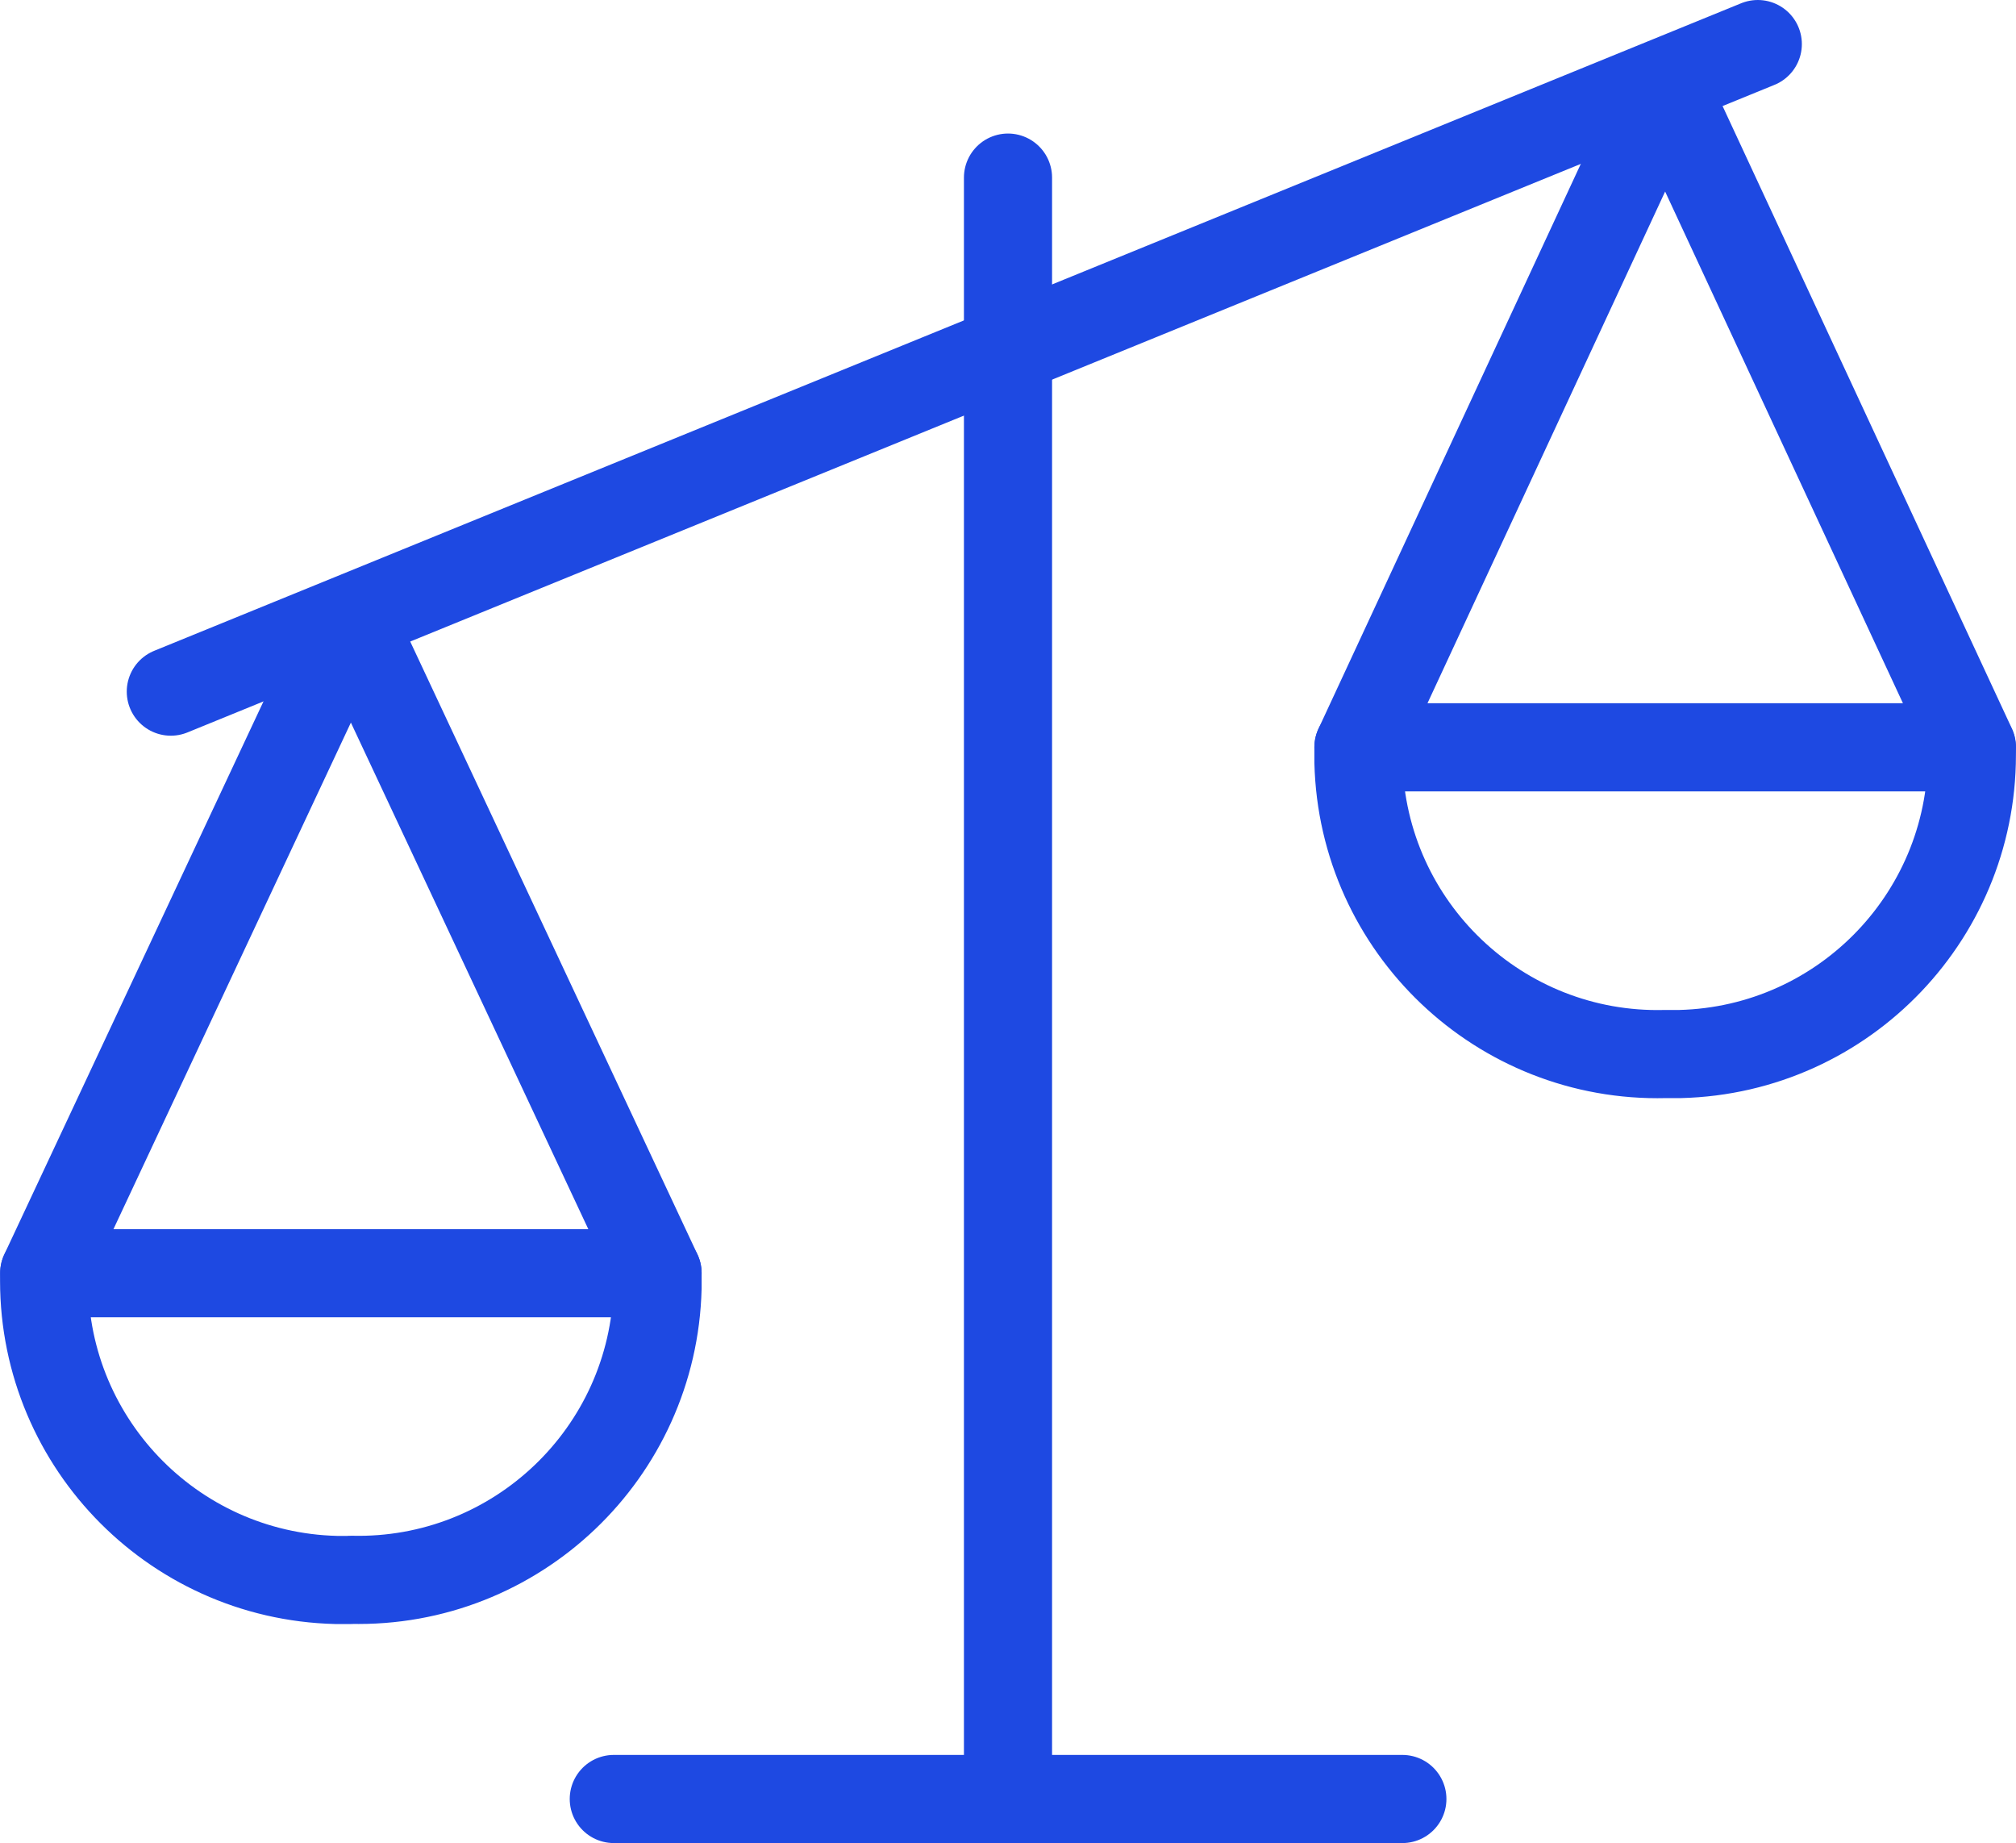
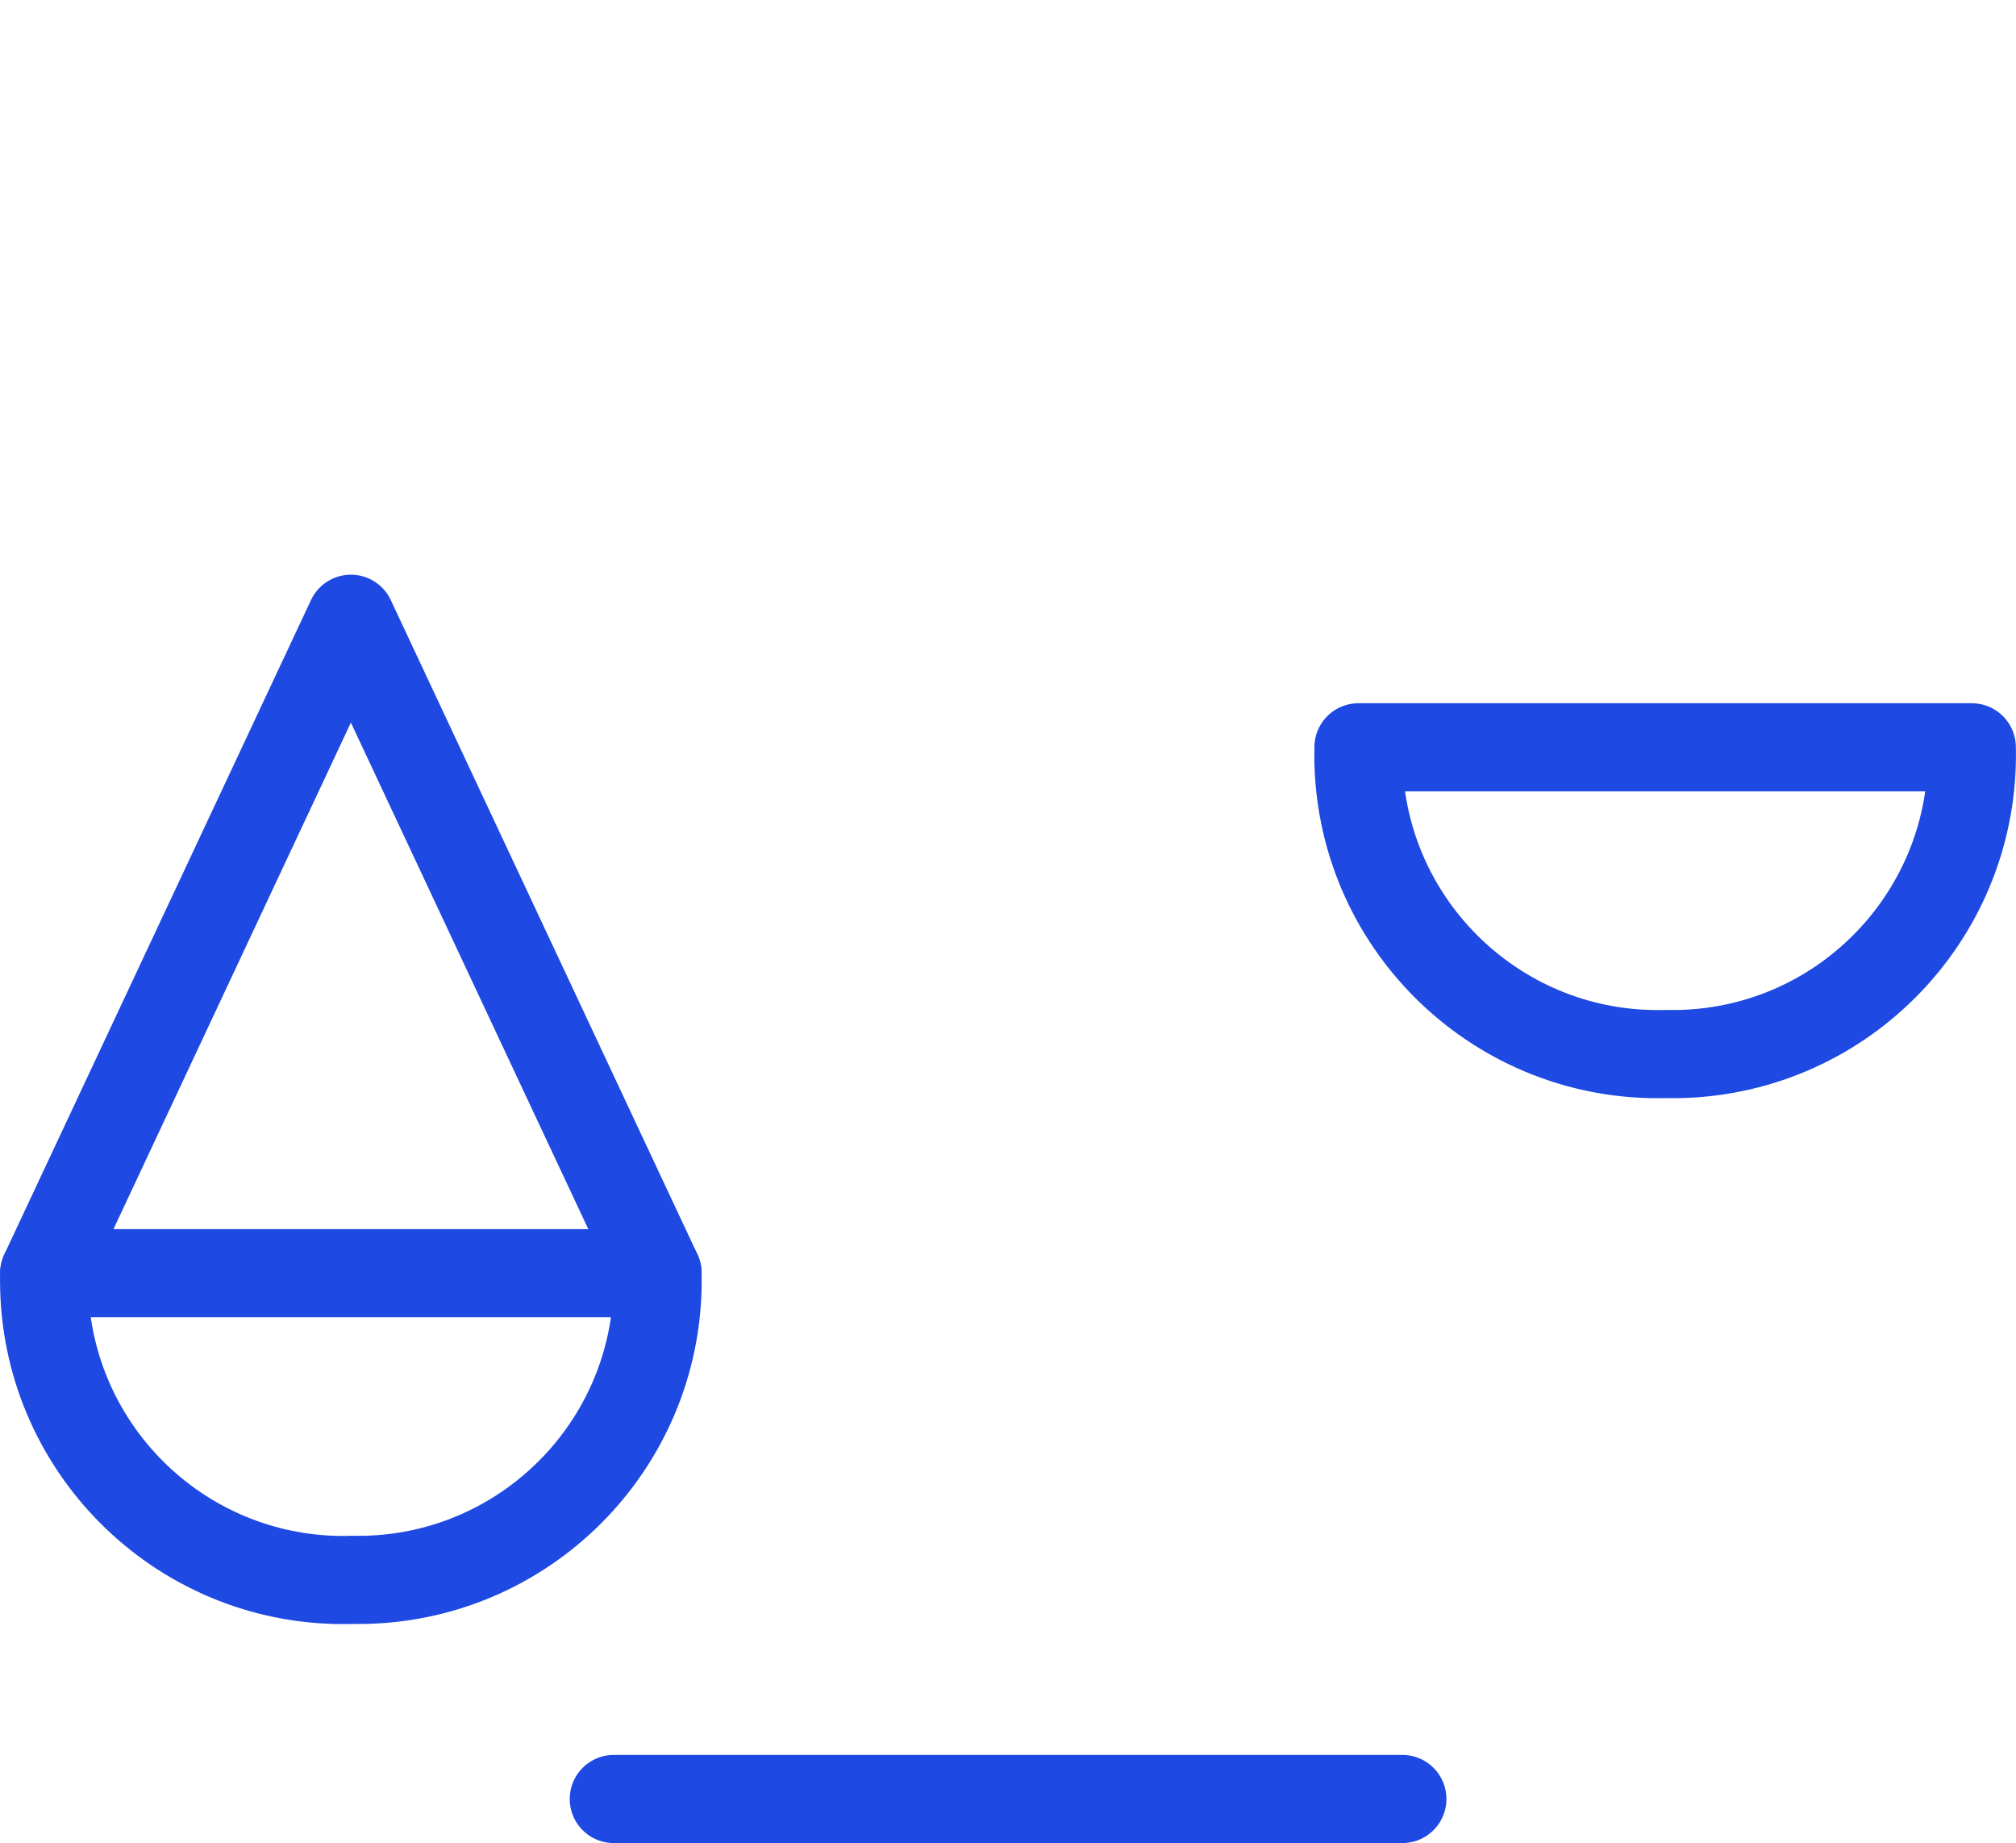
<svg xmlns="http://www.w3.org/2000/svg" id="Layer_1" data-name="Layer 1" width="137.26" height="125.46" viewBox="0 0 137.26 125.46">
  <defs>
    <style>
      .cls-1 {
        fill: none;
        stroke: #1e49e2;
        stroke-linecap: round;
        stroke-linejoin: round;
        stroke-width: 6px;
      }
    </style>
  </defs>
-   <path class="cls-1" d="m68.63,12.09v110.37" />
  <path class="cls-1" d="m3.01,86.66l20.88-44.54,20.88,44.54" />
  <path class="cls-1" d="m23.89,107.54c11.25.28,20.6-8.62,20.88-19.87,0-.33,0-.67,0-1H3.01c-.28,11.25,8.62,20.6,19.87,20.88.34,0,.67,0,1.01,0Z" />
-   <path class="cls-1" d="m134.26,50.86L113.37,5.92l-20.88,44.95" />
  <path class="cls-1" d="m113.37,71.75c-11.25.28-20.6-8.62-20.88-19.87,0-.34,0-.67,0-1.01h41.76c.28,11.25-8.61,20.6-19.87,20.88-.34,0-.68,0-1.02,0Z" />
-   <path class="cls-1" d="m11.63,47.08L119.68,3" />
  <path class="cls-1" d="m41.79,122.46h53.69-41.76" />
</svg>